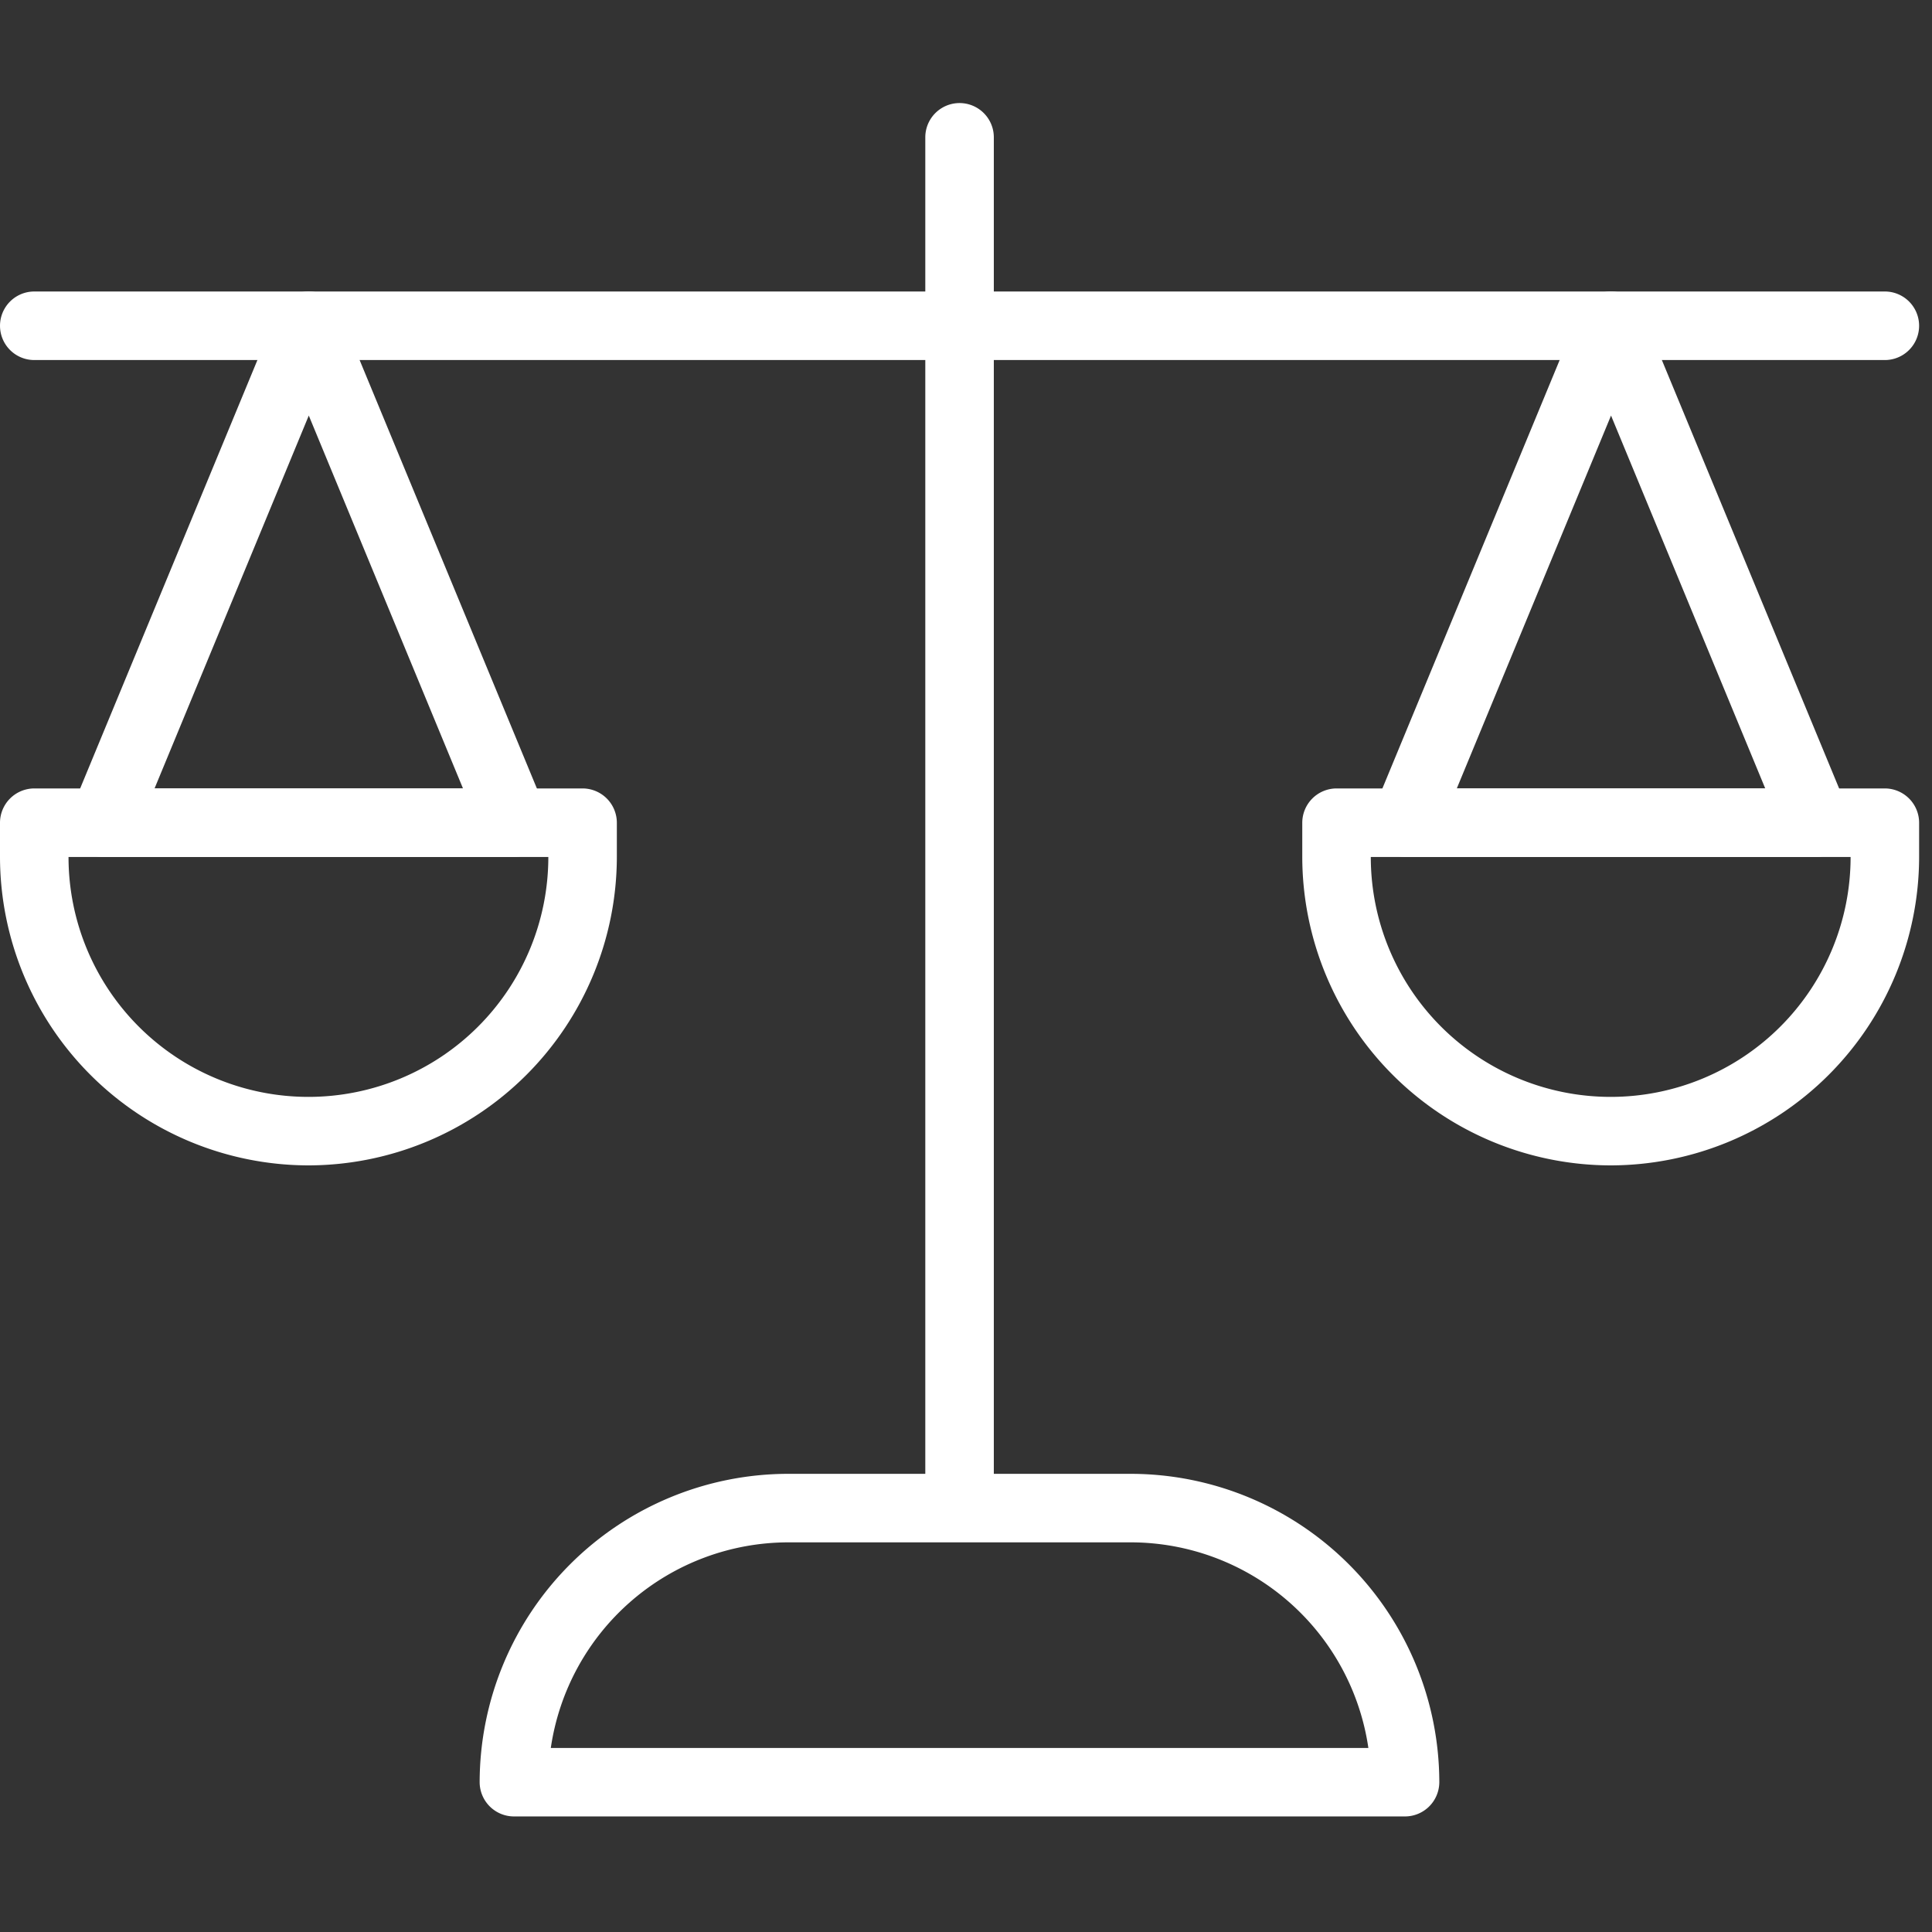
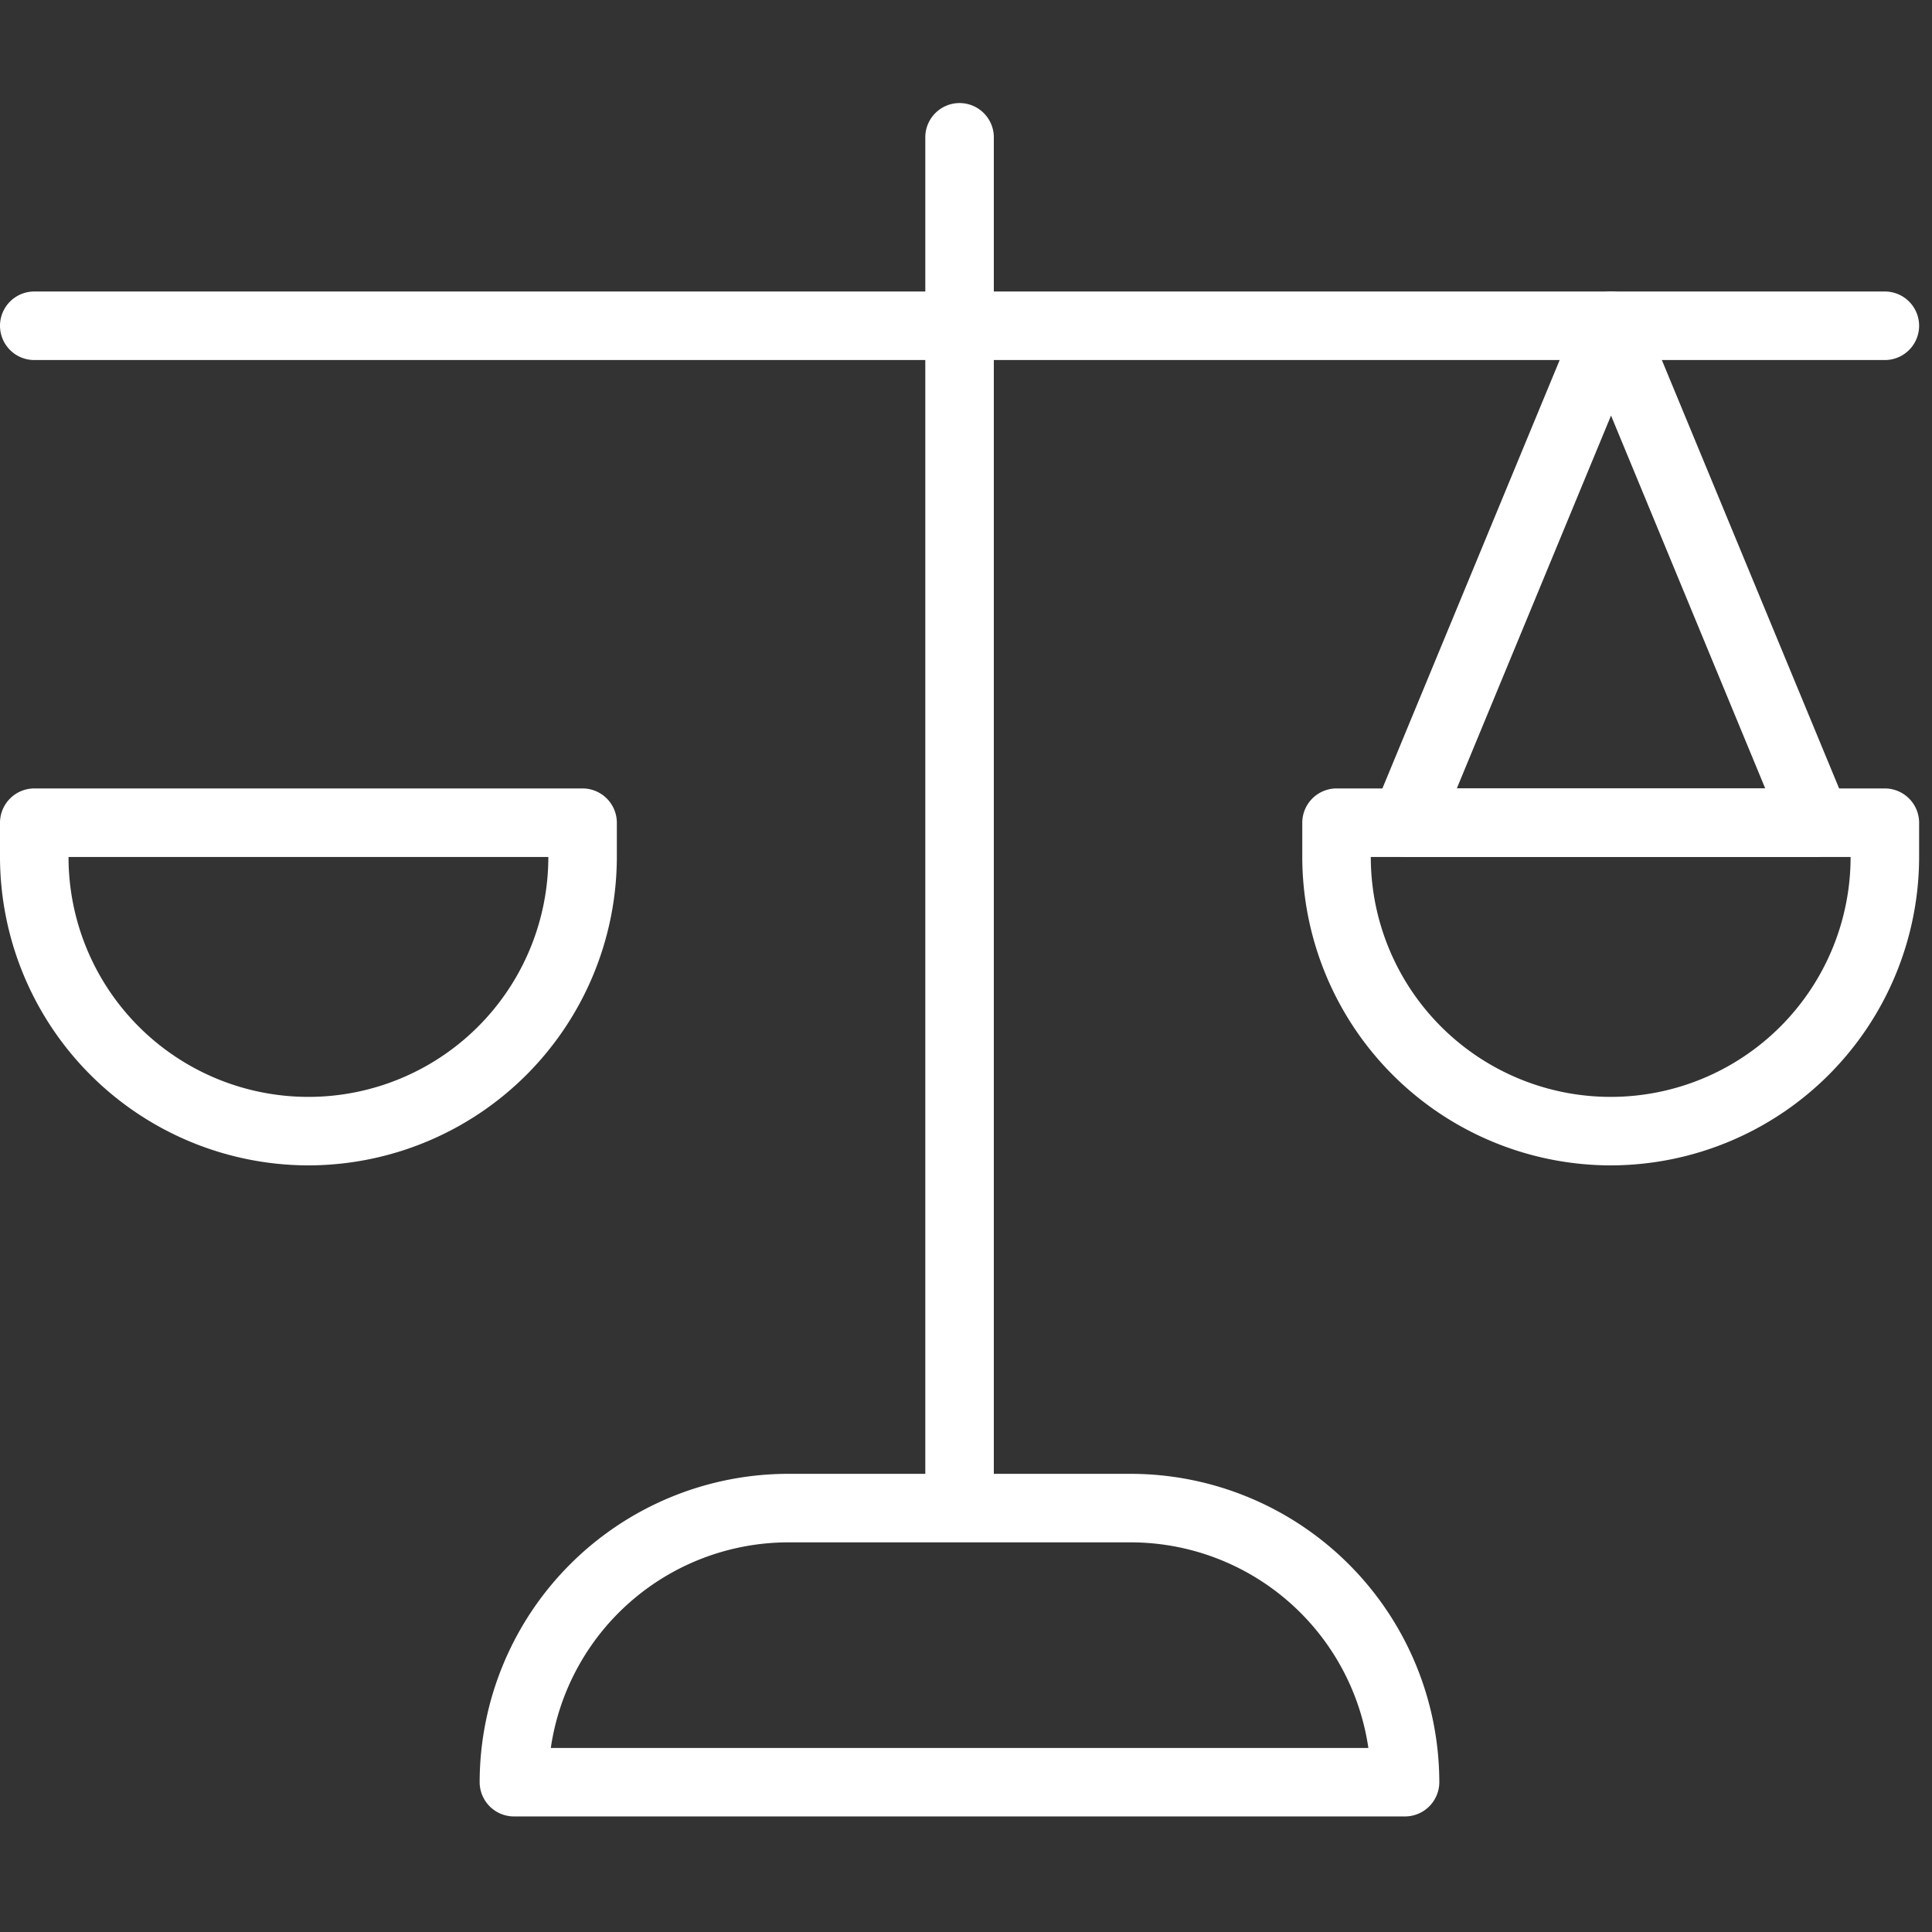
<svg xmlns="http://www.w3.org/2000/svg" width="75" height="75" viewBox="0 0 75 75">
  <rect x="0" y="0" width="75" height="75" fill="#333333" stroke="none" />
  <defs>
    <clipPath id="clip-path">
      <rect id="Rectangle_237" data-name="Rectangle 237" width="74.5" height="66.516" fill="#fff" />
    </clipPath>
  </defs>
  <g id="Group_94" data-name="Group 94" transform="translate(-7437 -278)">
    <g id="Group_87" data-name="Group 87" transform="translate(7437 282)">
      <g id="Group_25" data-name="Group 25" transform="translate(0 0)" clip-path="url(#clip-path)">
        <path id="Path_31" data-name="Path 31" d="M43.518,55.475a1.334,1.334,0,0,1-1.33-1.33V1.331a1.33,1.33,0,1,1,2.66,0V54.145a1.334,1.334,0,0,1-1.33,1.33" transform="translate(-6.268 0)" fill="#fff" />
        <path id="Path_32" data-name="Path 32" d="M73.169,11.254H1.331a1.33,1.33,0,1,1,0-2.661H73.169a1.33,1.33,0,0,1,0,2.661" transform="translate(0 -1.277)" fill="#fff" />
-         <path id="Path_33" data-name="Path 33" d="M20.42,30.543H4.456a1.345,1.345,0,0,1-1.1-.585,1.311,1.311,0,0,1-.12-1.251l7.982-19.29a1.335,1.335,0,0,1,1.224-.825,1.312,1.312,0,0,1,1.223.825l7.982,19.29a1.346,1.346,0,0,1-.119,1.251A1.329,1.329,0,0,1,20.42,30.543ZM6.452,27.883H18.438L12.452,13.409,6.465,27.883Z" transform="translate(-0.465 -1.277)" fill="#fff" />
        <path id="Path_34" data-name="Path 34" d="M11.973,45.883A11.991,11.991,0,0,1,0,33.911v-1.33A1.334,1.334,0,0,1,1.33,31.25H22.615a1.334,1.334,0,0,1,1.331,1.331v1.33A11.991,11.991,0,0,1,11.974,45.883ZM2.66,33.911a9.313,9.313,0,0,0,18.626,0Z" transform="translate(0 -4.643)" fill="#fff" />
        <path id="Path_35" data-name="Path 35" d="M79.794,30.543H63.83a1.345,1.345,0,0,1-1.1-.585,1.311,1.311,0,0,1-.12-1.251l7.982-19.29a1.335,1.335,0,0,1,1.224-.825,1.312,1.312,0,0,1,1.223.825l7.982,19.29a1.346,1.346,0,0,1-.119,1.251A1.329,1.329,0,0,1,79.794,30.543ZM65.826,27.883H77.812L71.826,13.409,65.839,27.883Z" transform="translate(-9.286 -1.277)" fill="#fff" />
        <path id="Path_36" data-name="Path 36" d="M71.349,45.883A11.991,11.991,0,0,1,59.376,33.911v-1.33a1.334,1.334,0,0,1,1.331-1.331H81.992a1.334,1.334,0,0,1,1.33,1.331v1.33A11.99,11.99,0,0,1,71.35,45.883ZM62.036,33.911a9.313,9.313,0,1,0,18.626,0Z" transform="translate(-8.822 -4.643)" fill="#fff" />
        <path id="Path_37" data-name="Path 37" d="M57.794,75.8H23.2a1.334,1.334,0,0,1-1.33-1.331A11.99,11.99,0,0,1,33.847,62.5h13.3A11.991,11.991,0,0,1,59.124,74.472,1.335,1.335,0,0,1,57.793,75.8ZM24.628,73.142H56.37a9.33,9.33,0,0,0-9.219-7.982h-13.3a9.33,9.33,0,0,0-9.219,7.982" transform="translate(-3.25 -9.286)" fill="#fff" />
      </g>
    </g>
    <rect id="Rectangle_292" data-name="Rectangle 292" width="75" height="75" transform="translate(7437 278)" fill="none" />
  </g>
</svg>